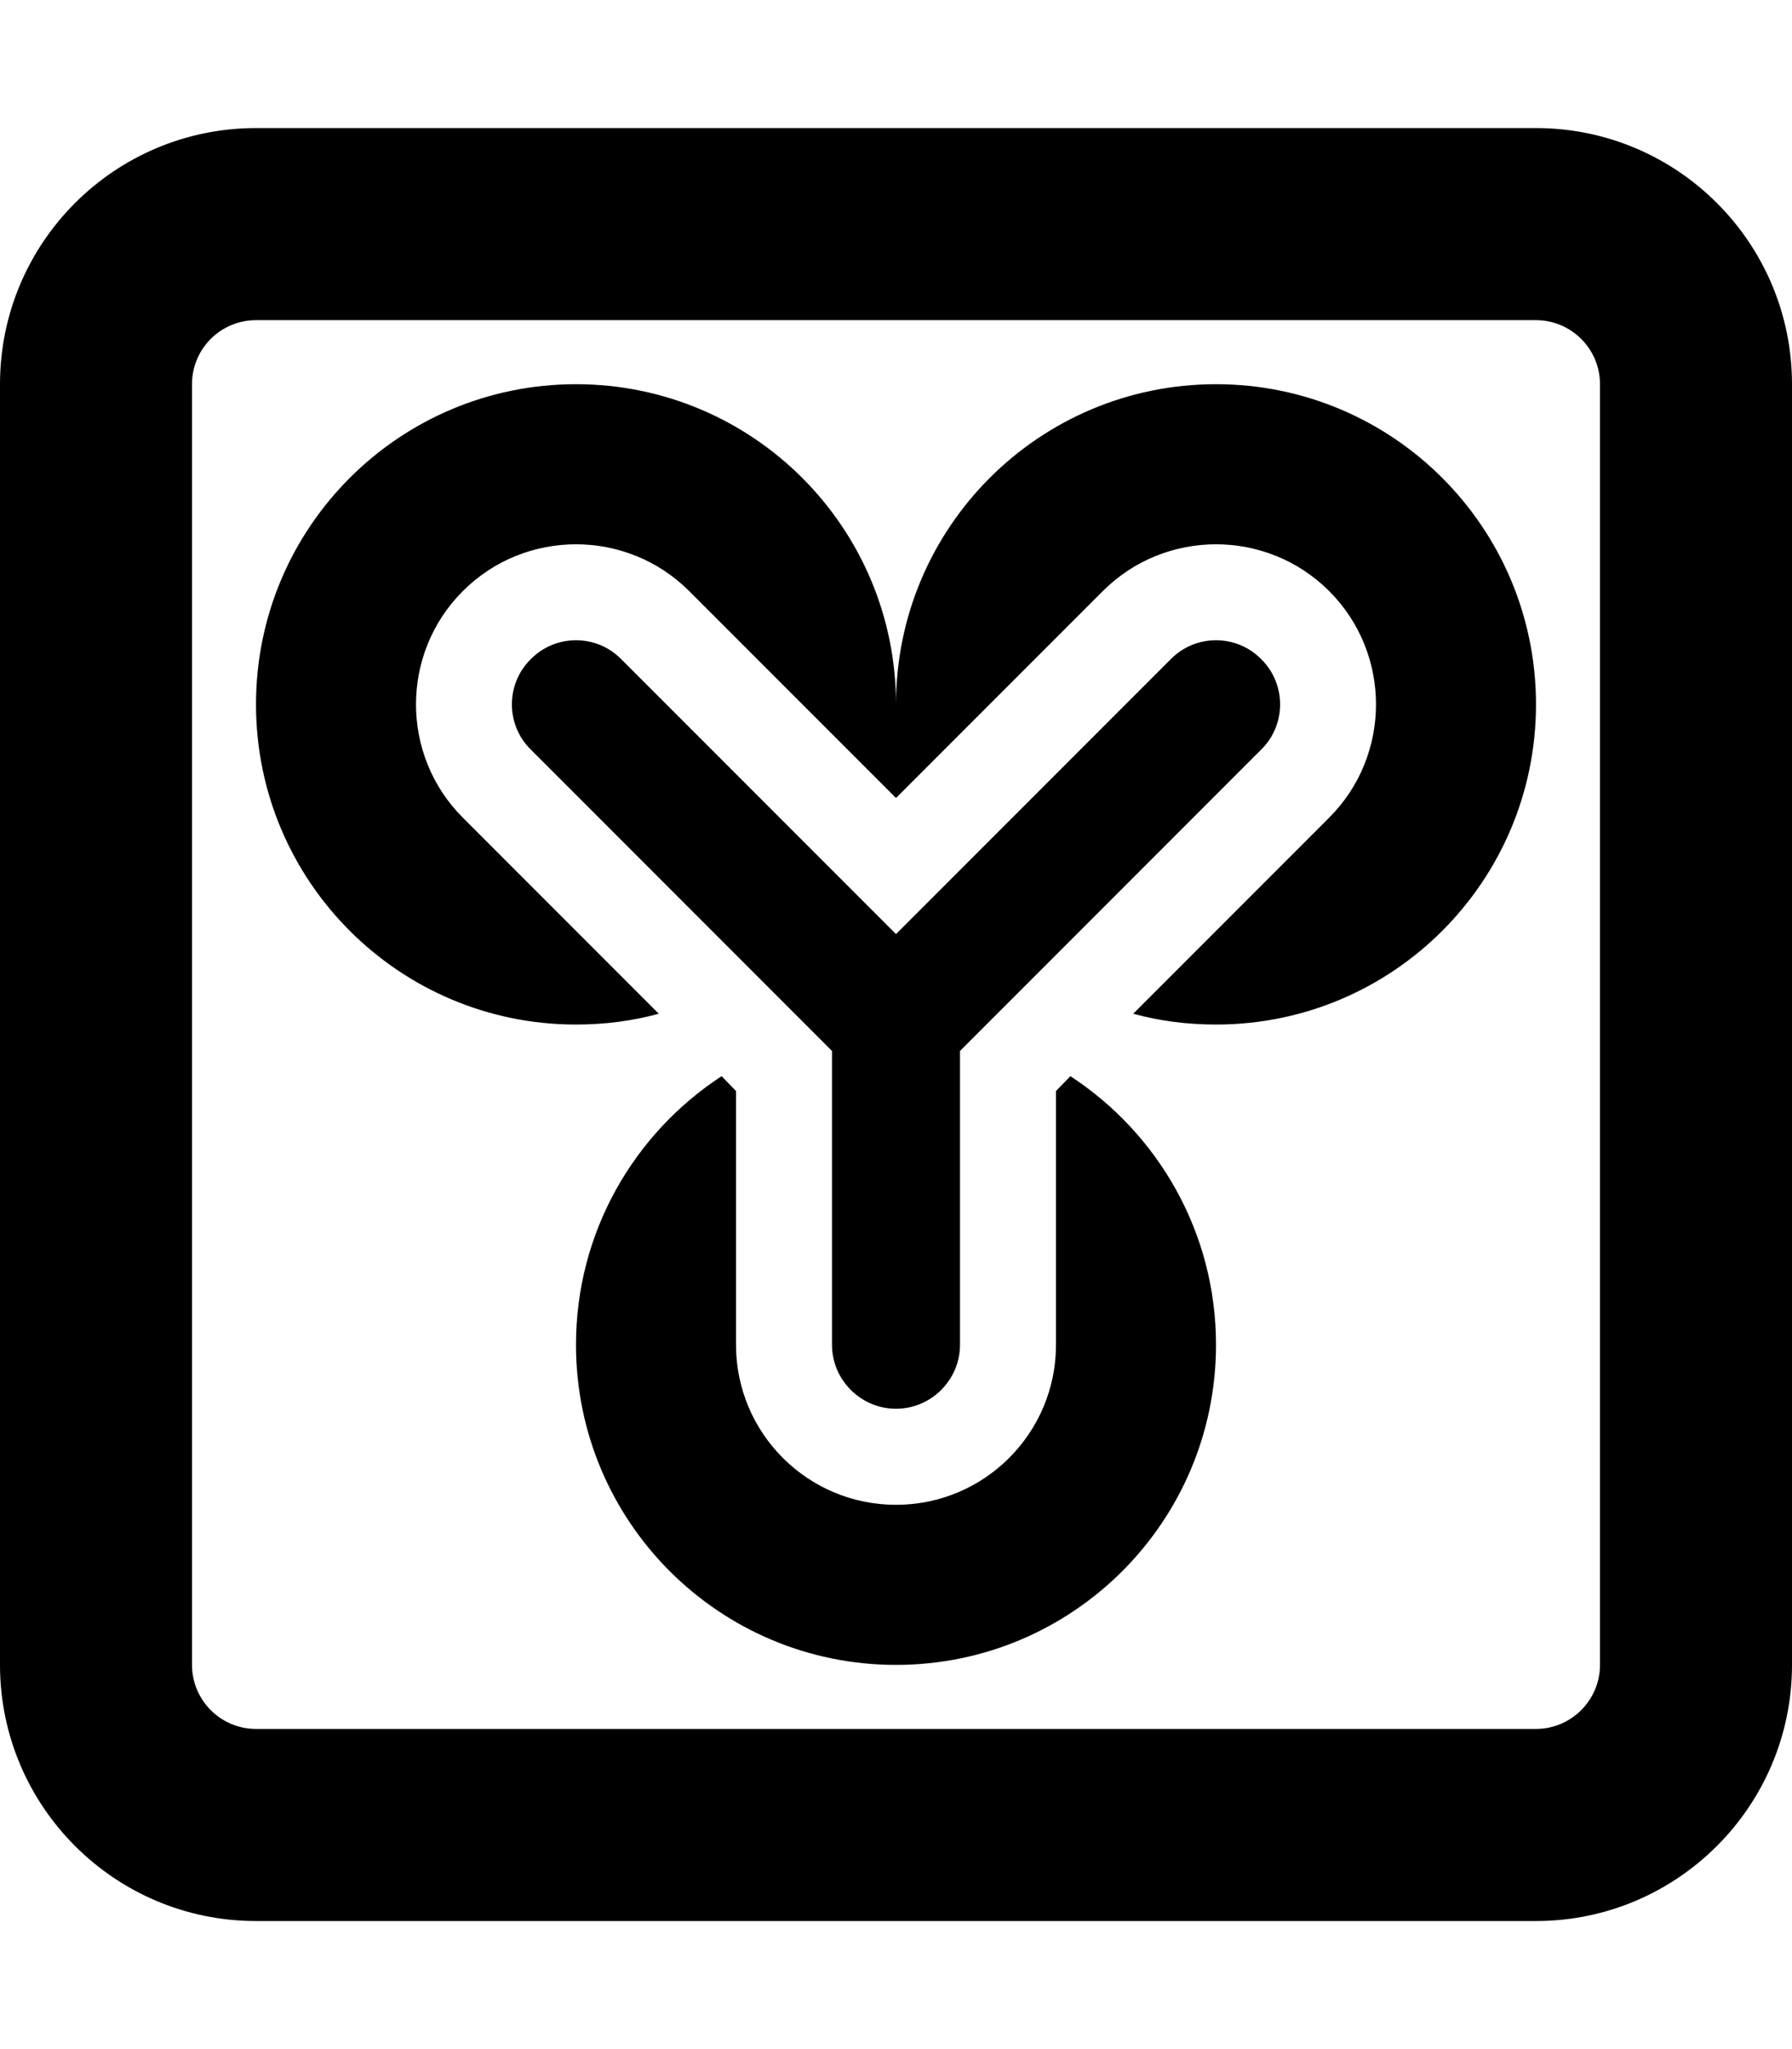
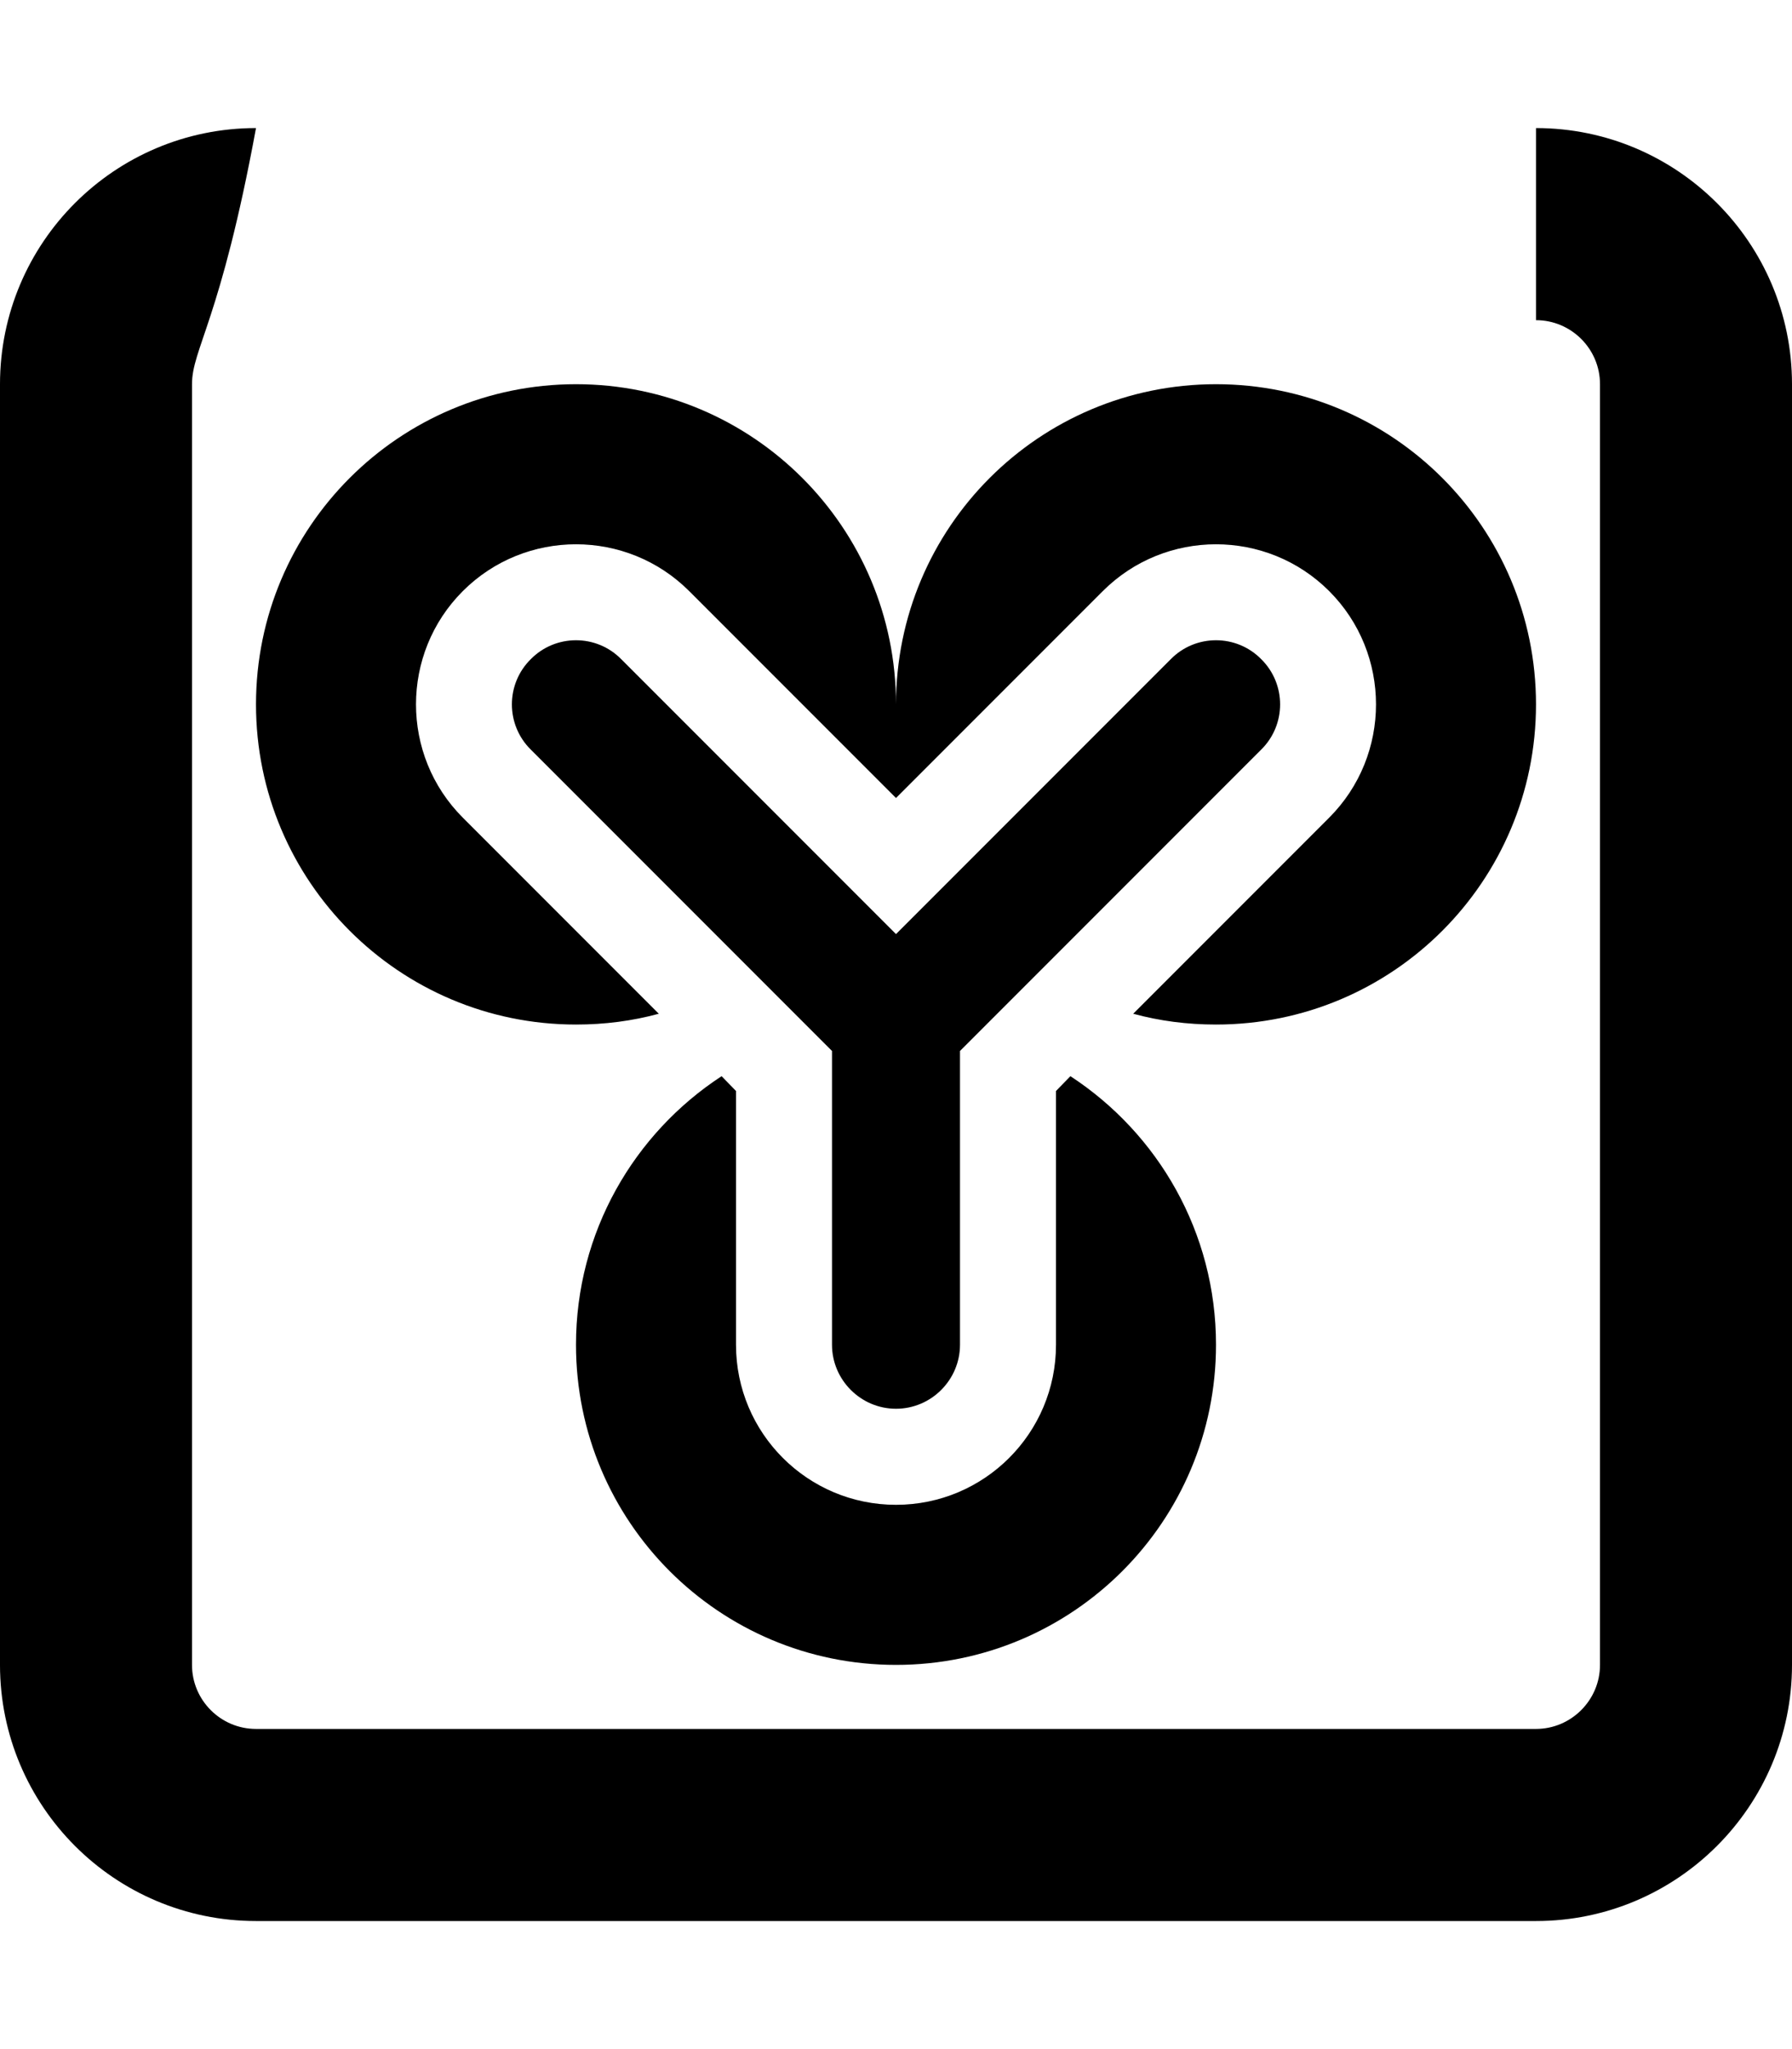
<svg xmlns="http://www.w3.org/2000/svg" viewBox="0 0 448 512">
-   <path d="M283.3 253.3L332.3 204.3C347.9 188.7 347.9 163.3 332.3 147.7C316.7 132.1 291.3 132.1 275.7 147.7L224 199.4L172.3 147.7C156.7 132.1 131.3 132.1 115.7 147.7C100.1 163.3 100.1 188.7 115.7 204.3L164.7 253.3C158.1 255.1 151.2 256 144 256C99.82 256 64 220.2 64 176C64 131.8 99.82 96 144 96C188.2 96 224 131.8 224 176C224 131.8 259.8 96 304 96C348.2 96 384 131.8 384 176C384 220.2 348.2 256 304 256C296.8 256 289.9 255.1 283.3 253.3V253.3zM180.4 268.9L184 272.6V336C184 358.1 201.9 376 224 376C246.1 376 264 358.1 264 336V272.6L267.6 268.9C289.5 283.2 304 307.9 304 336C304 380.2 268.2 416 224 416C179.8 416 144 380.2 144 336C144 307.9 158.5 283.2 180.4 268.9zM224 233.4L292.7 164.7C298.9 158.4 309.1 158.4 315.3 164.7C321.6 170.9 321.6 181.1 315.3 187.3L240 262.6V336C240 344.8 232.8 352 224 352C215.2 352 208 344.8 208 336V262.6L132.7 187.3C126.4 181.1 126.4 170.9 132.7 164.7C138.9 158.4 149.1 158.4 155.3 164.7L224 233.4zM384 32C419.3 32 448 60.65 448 96V416C448 451.3 419.3 480 384 480H64C28.65 480 0 451.3 0 416V96C0 60.65 28.65 32 64 32H384zM384 80H64C55.16 80 48 87.16 48 96V416C48 424.8 55.16 432 64 432H384C392.8 432 400 424.8 400 416V96C400 87.16 392.8 80 384 80z" />
+   <path d="M283.3 253.3L332.3 204.3C347.9 188.7 347.9 163.3 332.3 147.7C316.7 132.1 291.3 132.1 275.7 147.7L224 199.4L172.3 147.7C156.7 132.1 131.3 132.1 115.7 147.7C100.1 163.3 100.1 188.7 115.7 204.3L164.7 253.3C158.1 255.1 151.2 256 144 256C99.82 256 64 220.2 64 176C64 131.8 99.82 96 144 96C188.2 96 224 131.8 224 176C224 131.8 259.8 96 304 96C348.2 96 384 131.8 384 176C384 220.2 348.2 256 304 256C296.8 256 289.9 255.1 283.3 253.3V253.3zM180.4 268.9L184 272.6V336C184 358.1 201.9 376 224 376C246.1 376 264 358.1 264 336V272.6L267.6 268.9C289.5 283.2 304 307.9 304 336C304 380.2 268.2 416 224 416C179.8 416 144 380.2 144 336C144 307.9 158.5 283.2 180.4 268.9zM224 233.4L292.7 164.7C298.9 158.4 309.1 158.4 315.3 164.7C321.6 170.9 321.6 181.1 315.3 187.3L240 262.6V336C240 344.8 232.8 352 224 352C215.2 352 208 344.8 208 336V262.6L132.7 187.3C126.4 181.1 126.4 170.9 132.7 164.7C138.9 158.4 149.1 158.4 155.3 164.7L224 233.4zM384 32C419.3 32 448 60.65 448 96V416C448 451.3 419.3 480 384 480H64C28.65 480 0 451.3 0 416V96C0 60.65 28.65 32 64 32H384zH64C55.16 80 48 87.16 48 96V416C48 424.8 55.16 432 64 432H384C392.8 432 400 424.8 400 416V96C400 87.16 392.8 80 384 80z" />
</svg>